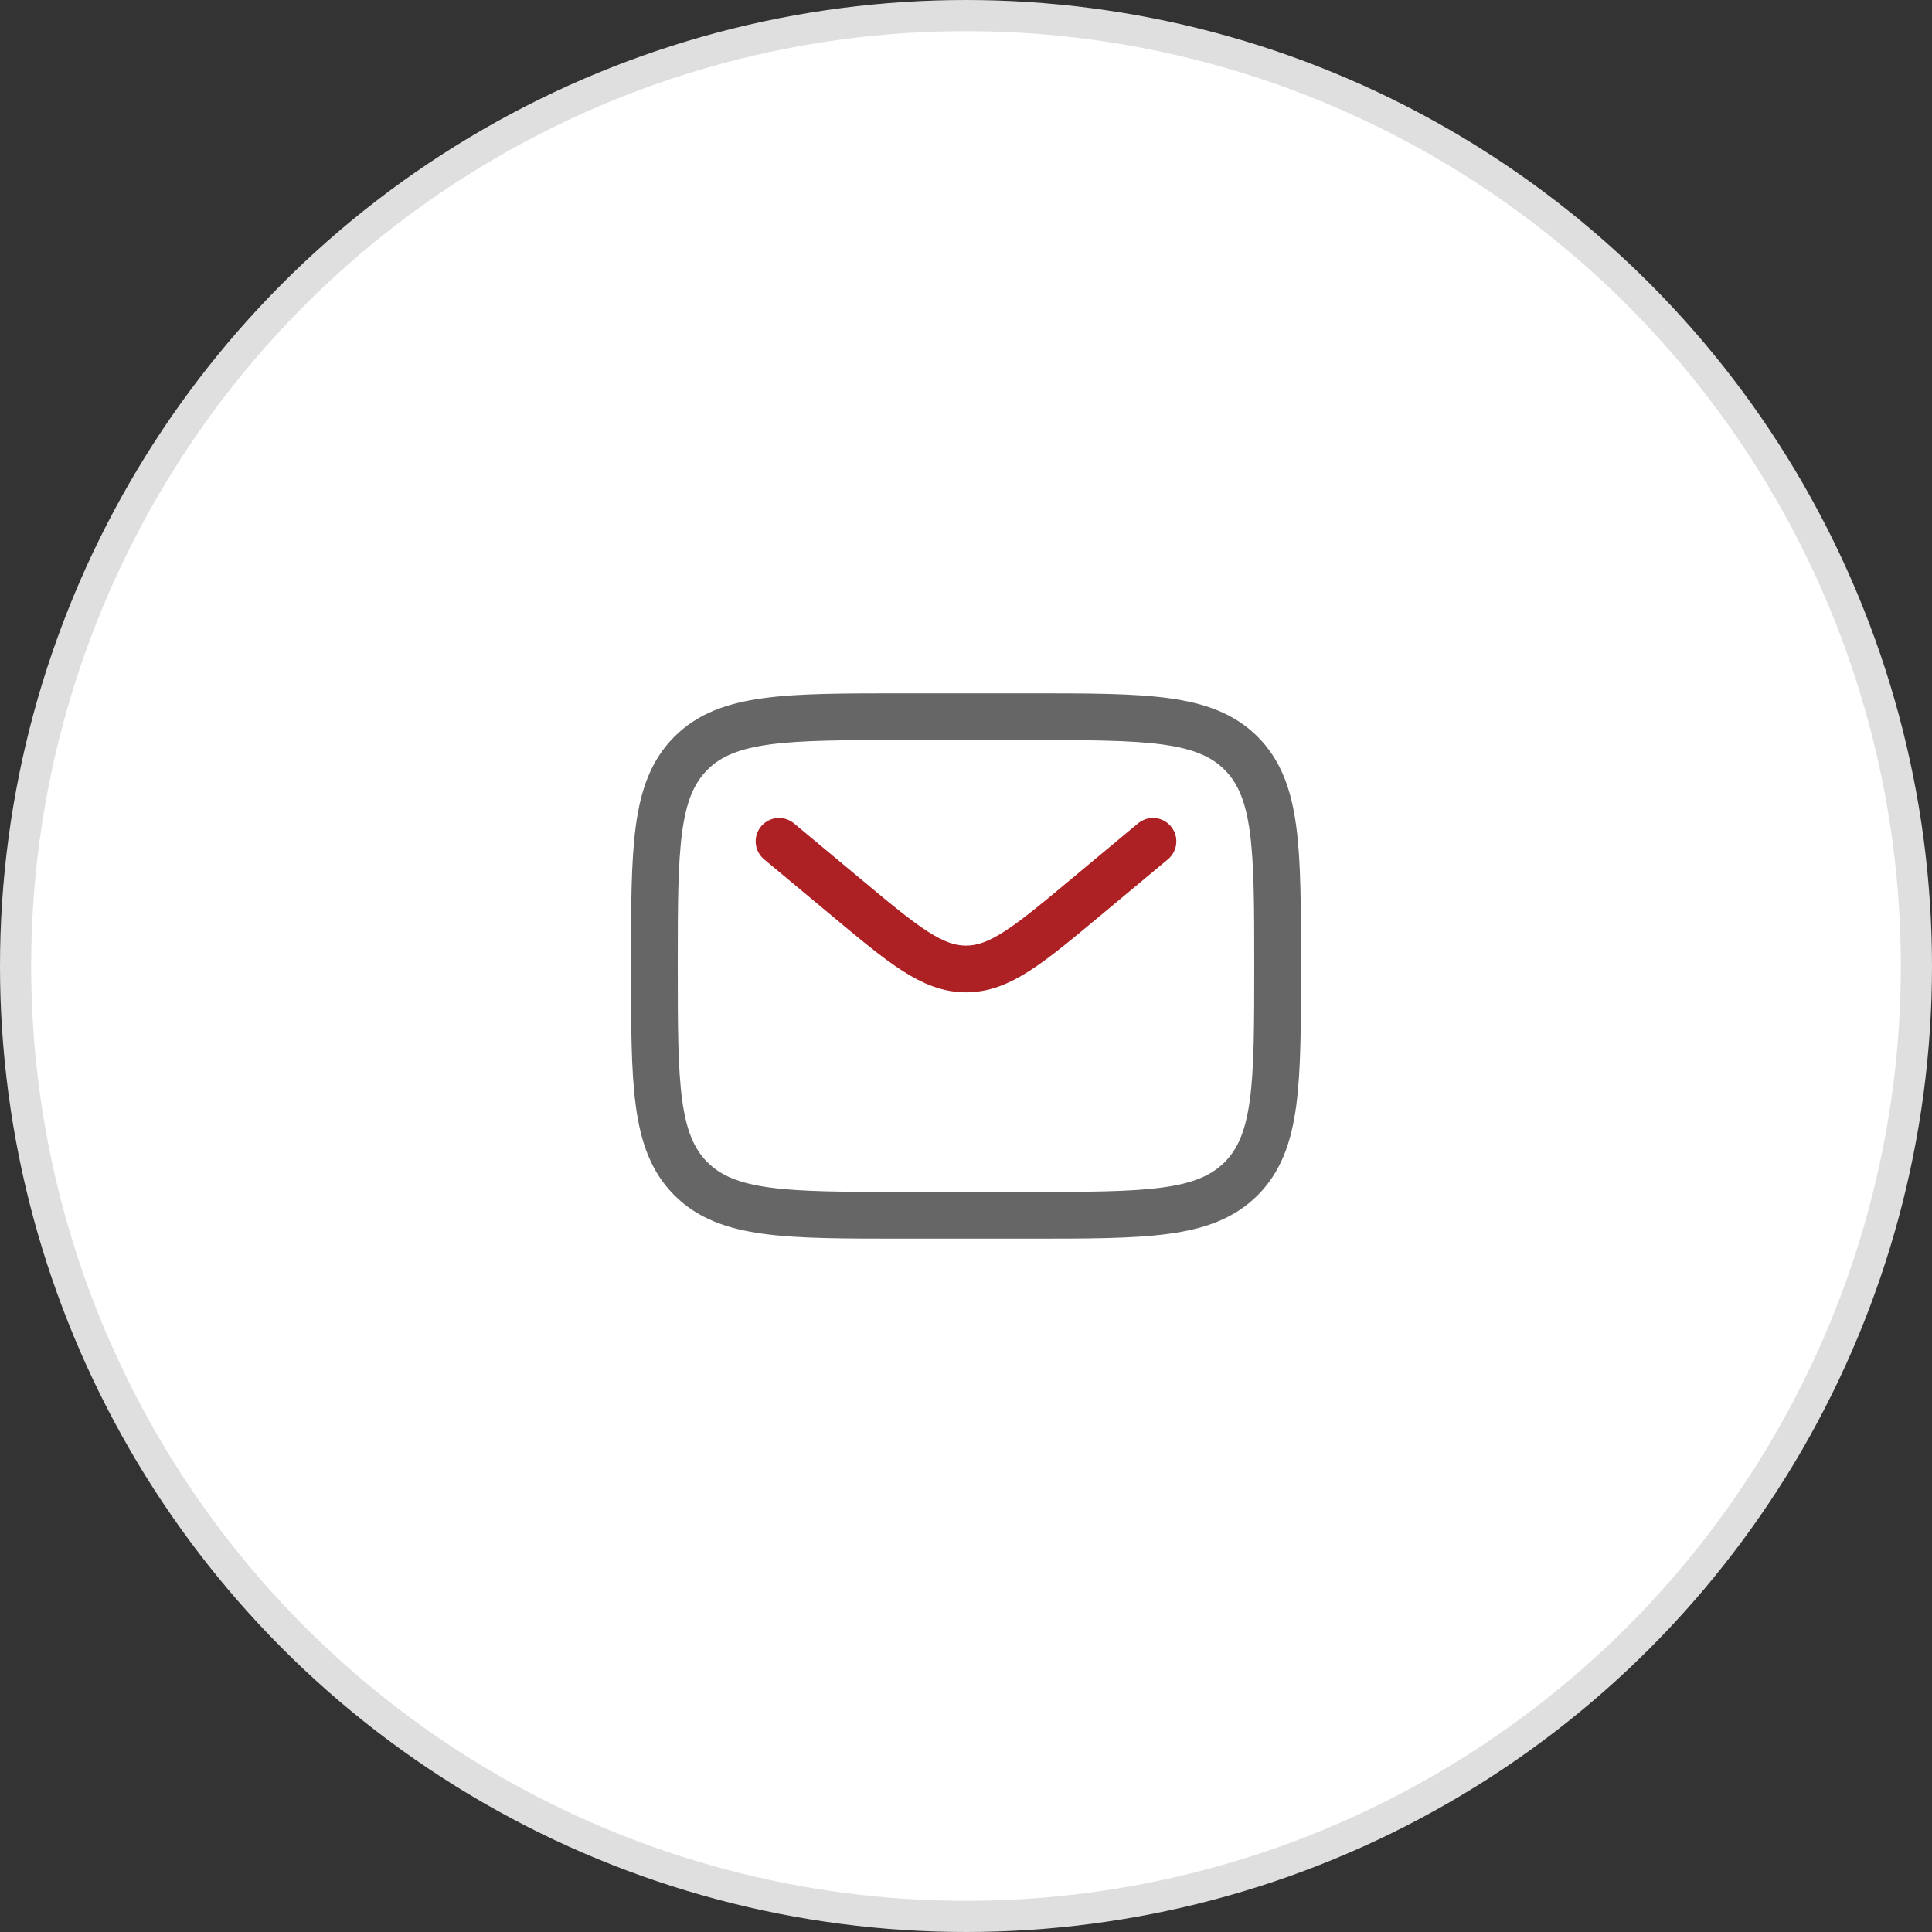
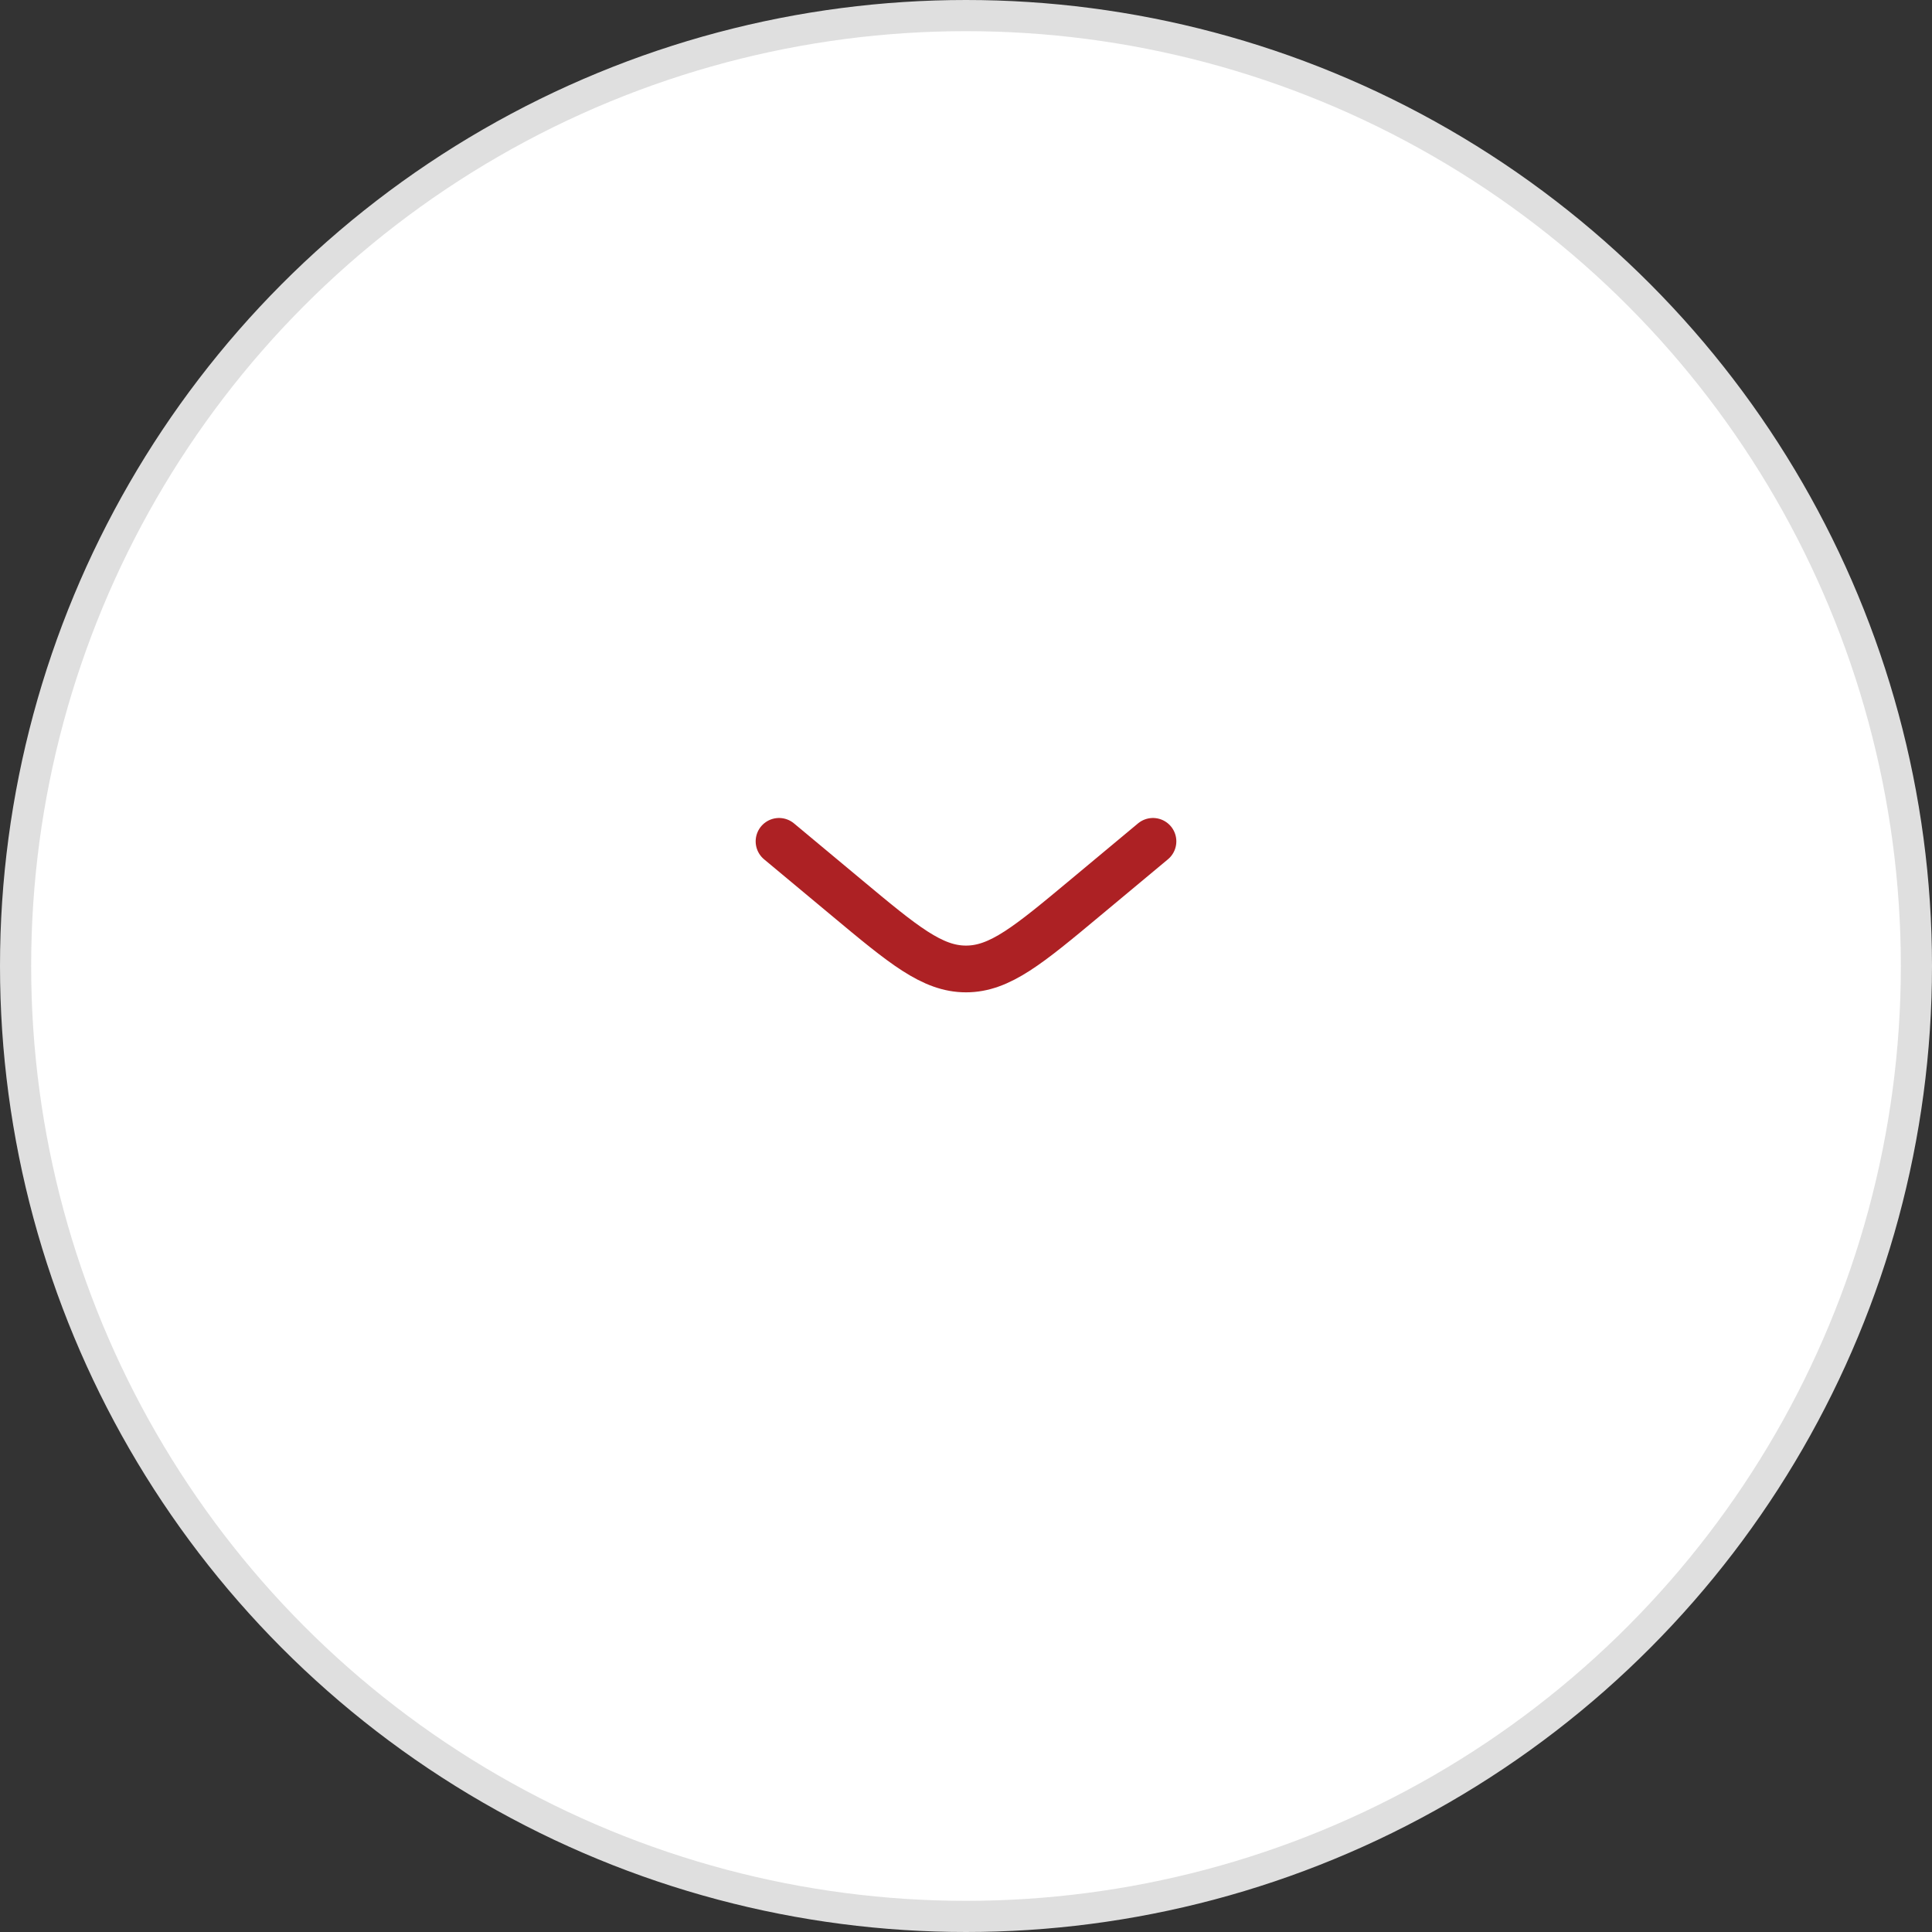
<svg xmlns="http://www.w3.org/2000/svg" width="62" height="62" viewBox="0 0 62 62" fill="none">
  <rect x="0" y="0" width="62" height="62" fill="#333333" stroke="none" />
  <circle cx="31" cy="31" r="30.5" fill="white" stroke="#DFDFDF" />
-   <path d="M21 31C21 27.229 21 25.343 22.172 24.172C23.343 23 25.229 23 29 23H33C36.771 23 38.657 23 39.828 24.172C41 25.343 41 27.229 41 31C41 34.771 41 36.657 39.828 37.828C38.657 39 36.771 39 33 39H29C25.229 39 23.343 39 22.172 37.828C21 36.657 21 34.771 21 31Z" stroke="#666666" stroke-width="1.5" />
  <path d="M25 27L27.159 28.799C28.995 30.33 29.914 31.095 31 31.095C32.086 31.095 33.005 30.33 34.841 28.799L37 27" stroke="#AD2124" stroke-width="1.5" stroke-linecap="round" />
</svg>